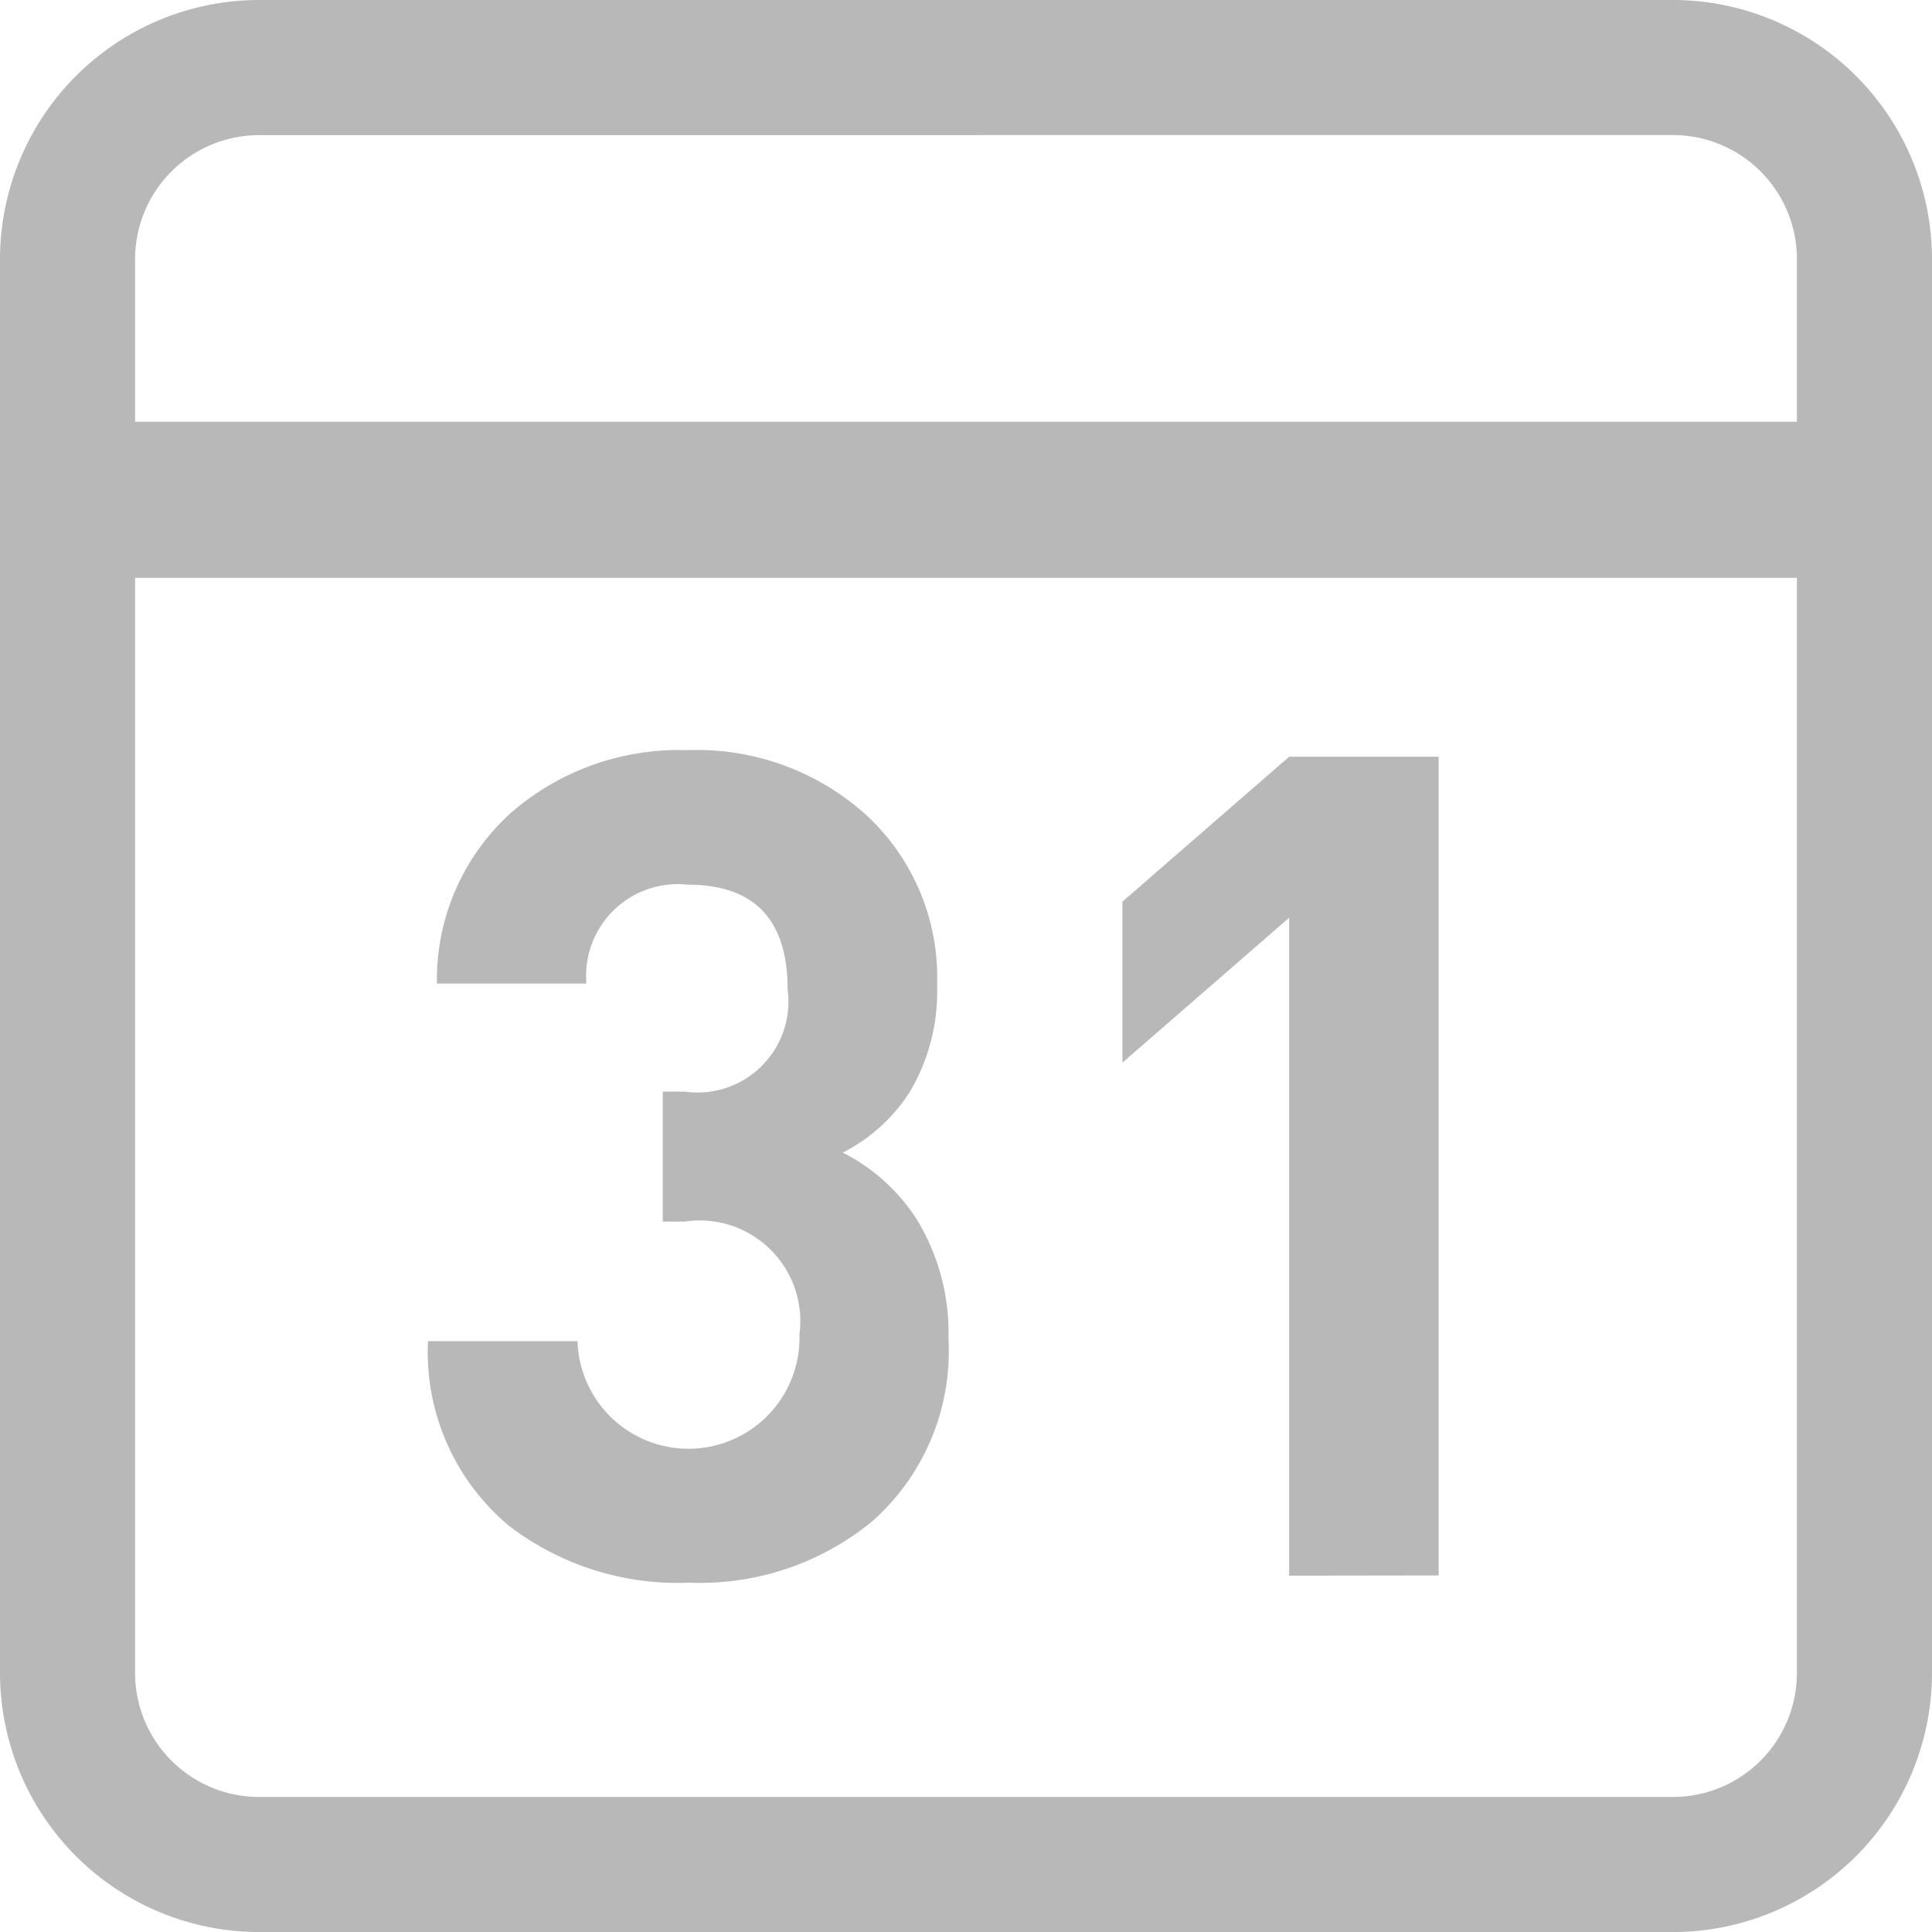
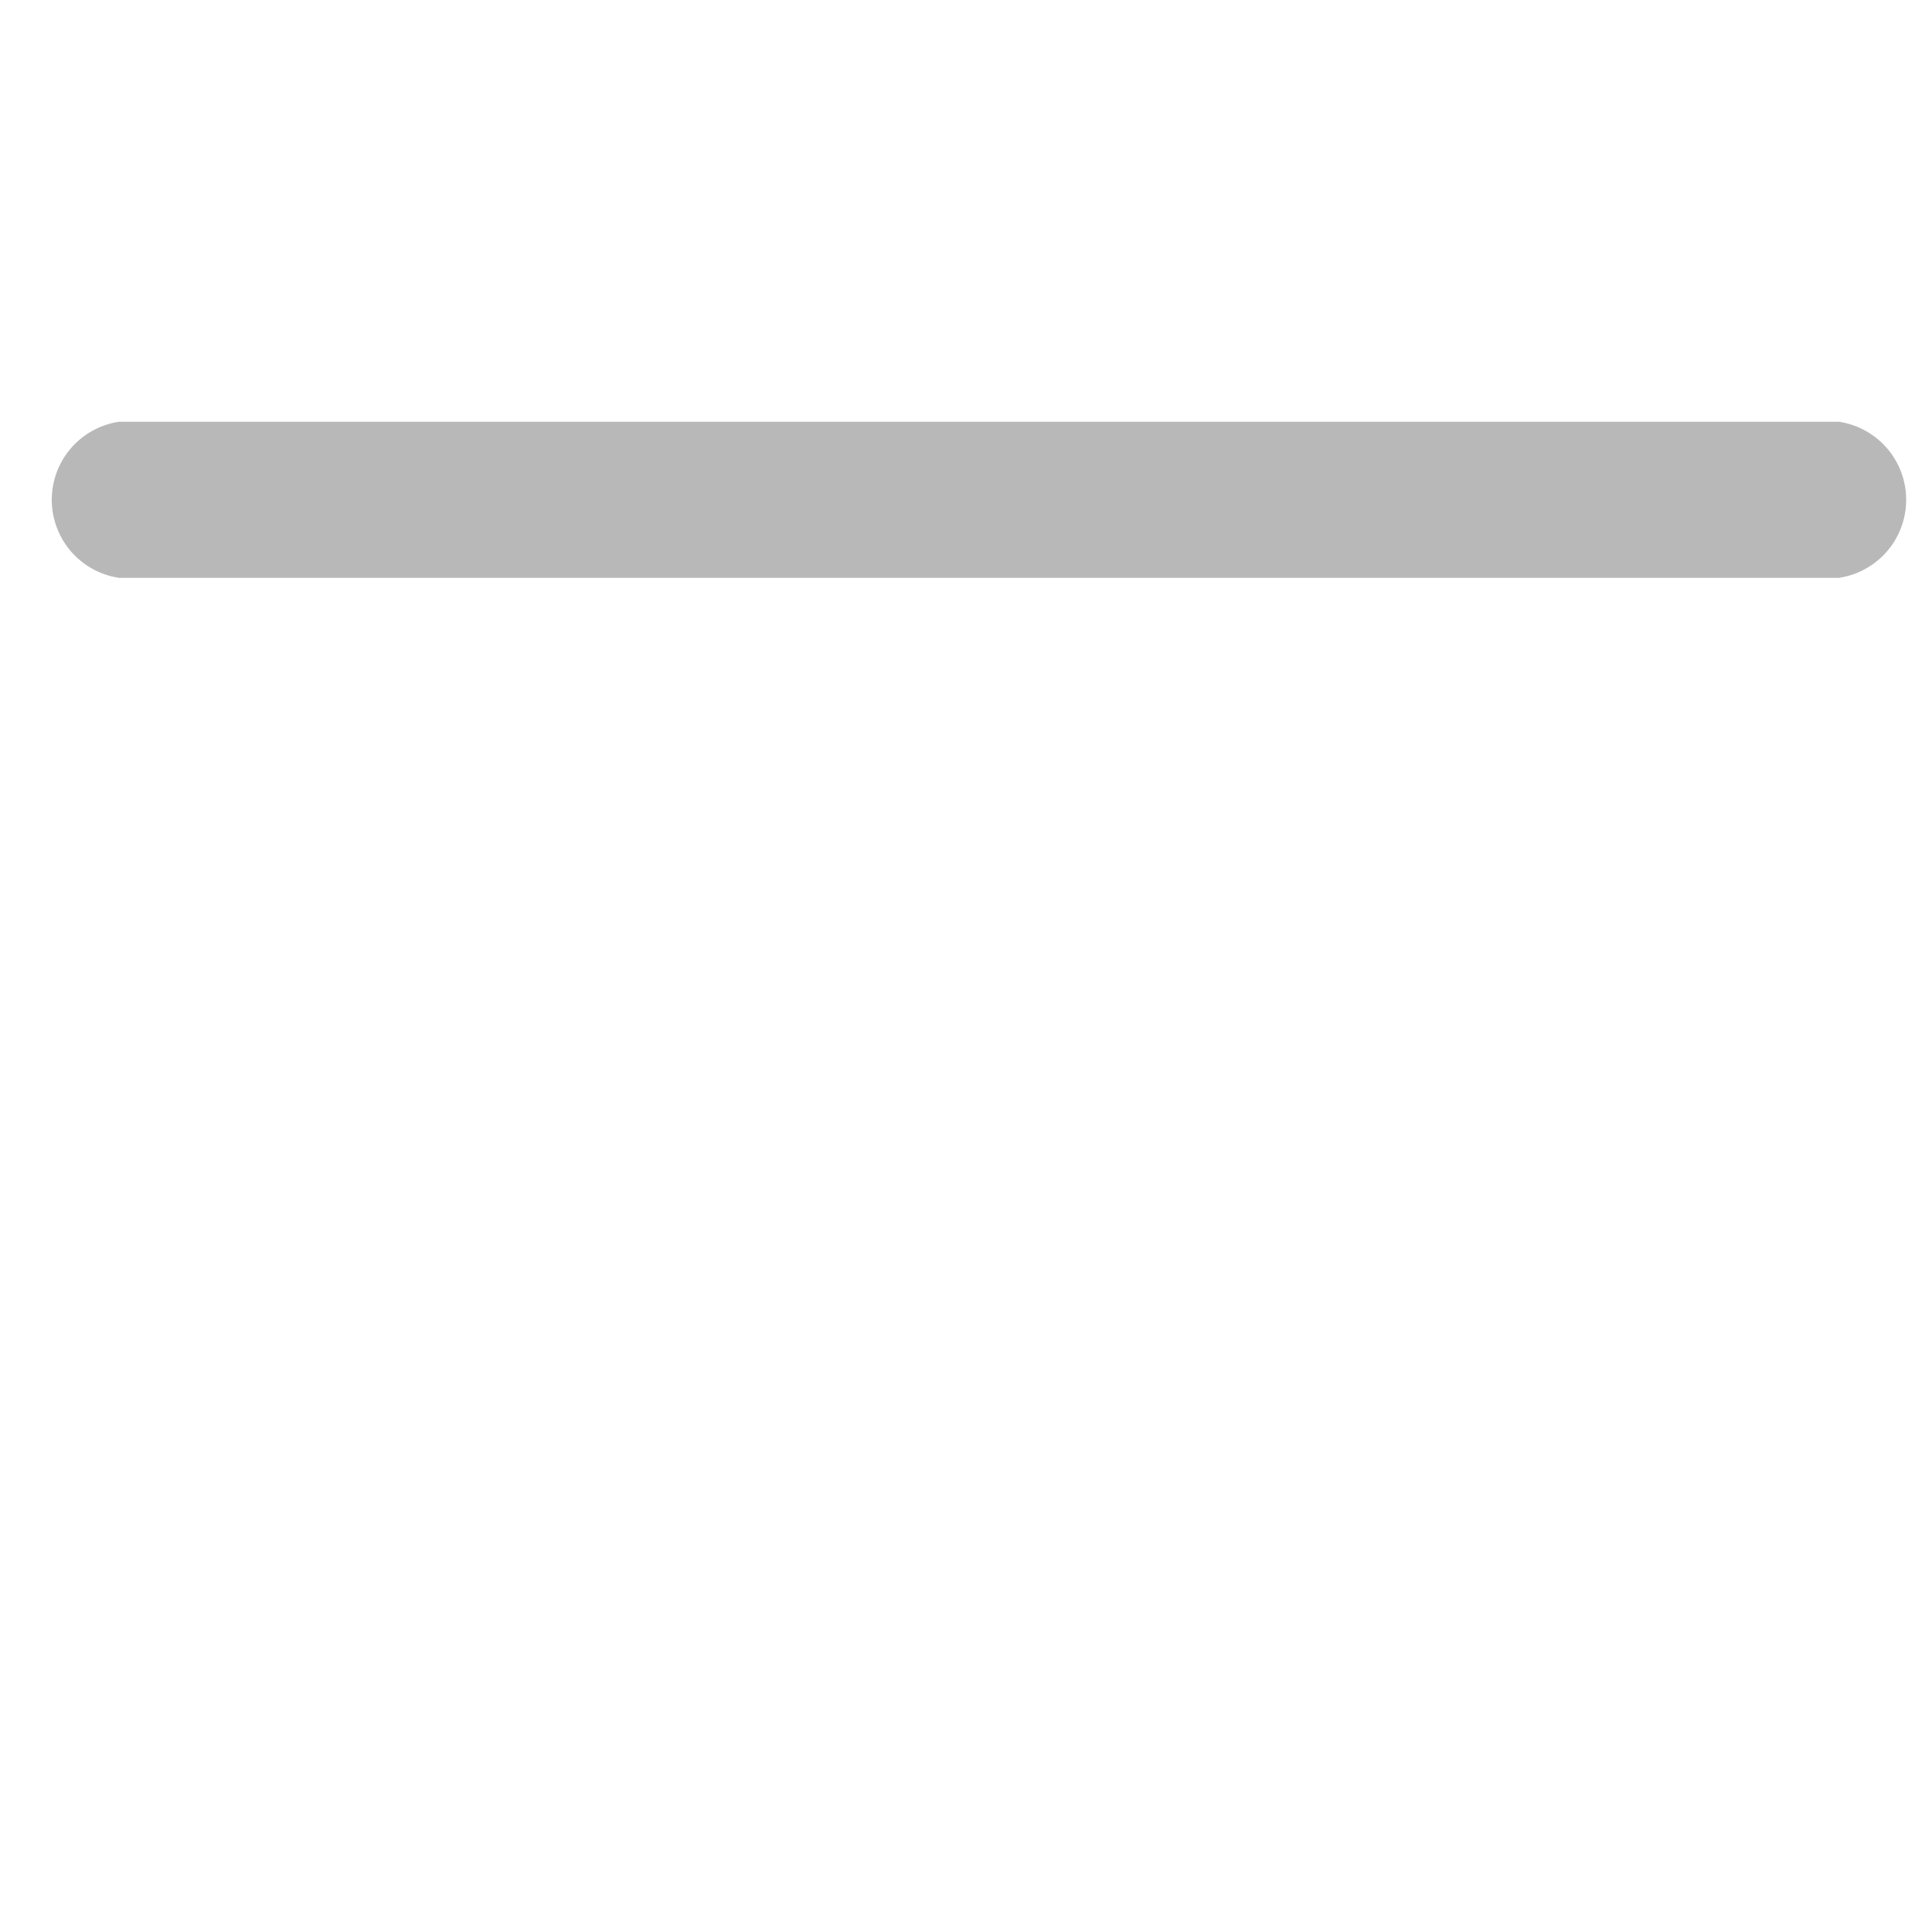
<svg xmlns="http://www.w3.org/2000/svg" width="36.999" height="37" viewBox="0 0 36.999 37">
  <g id="グループ_5040" data-name="グループ 5040" transform="translate(-2706.575 -566.854)">
-     <path id="パス_7599" data-name="パス 7599" d="M2738.614,603.854h-27.079a4.966,4.966,0,0,1-4.96-4.96V571.814a4.967,4.967,0,0,1,4.96-4.96h27.079a4.966,4.966,0,0,1,4.96,4.96v27.079A4.965,4.965,0,0,1,2738.614,603.854Zm-27.079-34.412a2.376,2.376,0,0,0-2.373,2.373v27.079a2.376,2.376,0,0,0,2.373,2.373h27.079a2.375,2.375,0,0,0,2.373-2.373V571.814a2.375,2.375,0,0,0-2.373-2.373Z" fill="#b8b8b8" />
    <g id="グループ_5039" data-name="グループ 5039" transform="translate(2714.769 581.219)">
-       <path id="パス_7600" data-name="パス 7600" d="M2729.612,606.1a5.2,5.2,0,0,1-3.5,1.167,5.313,5.313,0,0,1-3.435-1.079,4.331,4.331,0,0,1-1.564-3.546h2.864a2.126,2.126,0,0,0,4.25-.131,1.928,1.928,0,0,0-2.2-2.159h-.418v-2.489h.418A1.742,1.742,0,0,0,2728,595.9q0-2-1.915-2a1.756,1.756,0,0,0-1.938,1.894h-2.863a4.307,4.307,0,0,1,1.431-3.281,4.9,4.9,0,0,1,3.37-1.189,4.83,4.83,0,0,1,3.435,1.255,4.231,4.231,0,0,1,1.343,3.237,3.769,3.769,0,0,1-.507,2.026,3.282,3.282,0,0,1-1.3,1.189,3.629,3.629,0,0,1,1.431,1.3,4.175,4.175,0,0,1,.594,2.268A4.349,4.349,0,0,1,2729.612,606.1Z" transform="translate(-2721.111 -591.323)" fill="#b8b8b8" />
-       <path id="パス_7601" data-name="パス 7601" d="M2742.107,607.178v-12.6l-3.193,2.775v-3.083l3.193-2.775h2.863v15.679Z" transform="translate(-2725.613 -591.368)" fill="#b8b8b8" />
-     </g>
+       </g>
    <path id="パス_7602" data-name="パス 7602" d="M2742.127,582.479h-32.936a1.511,1.511,0,0,1,0-2.989h32.936a1.511,1.511,0,0,1,0,2.989Z" transform="translate(-0.336 -4.559)" fill="#b8b8b8" />
  </g>
</svg>